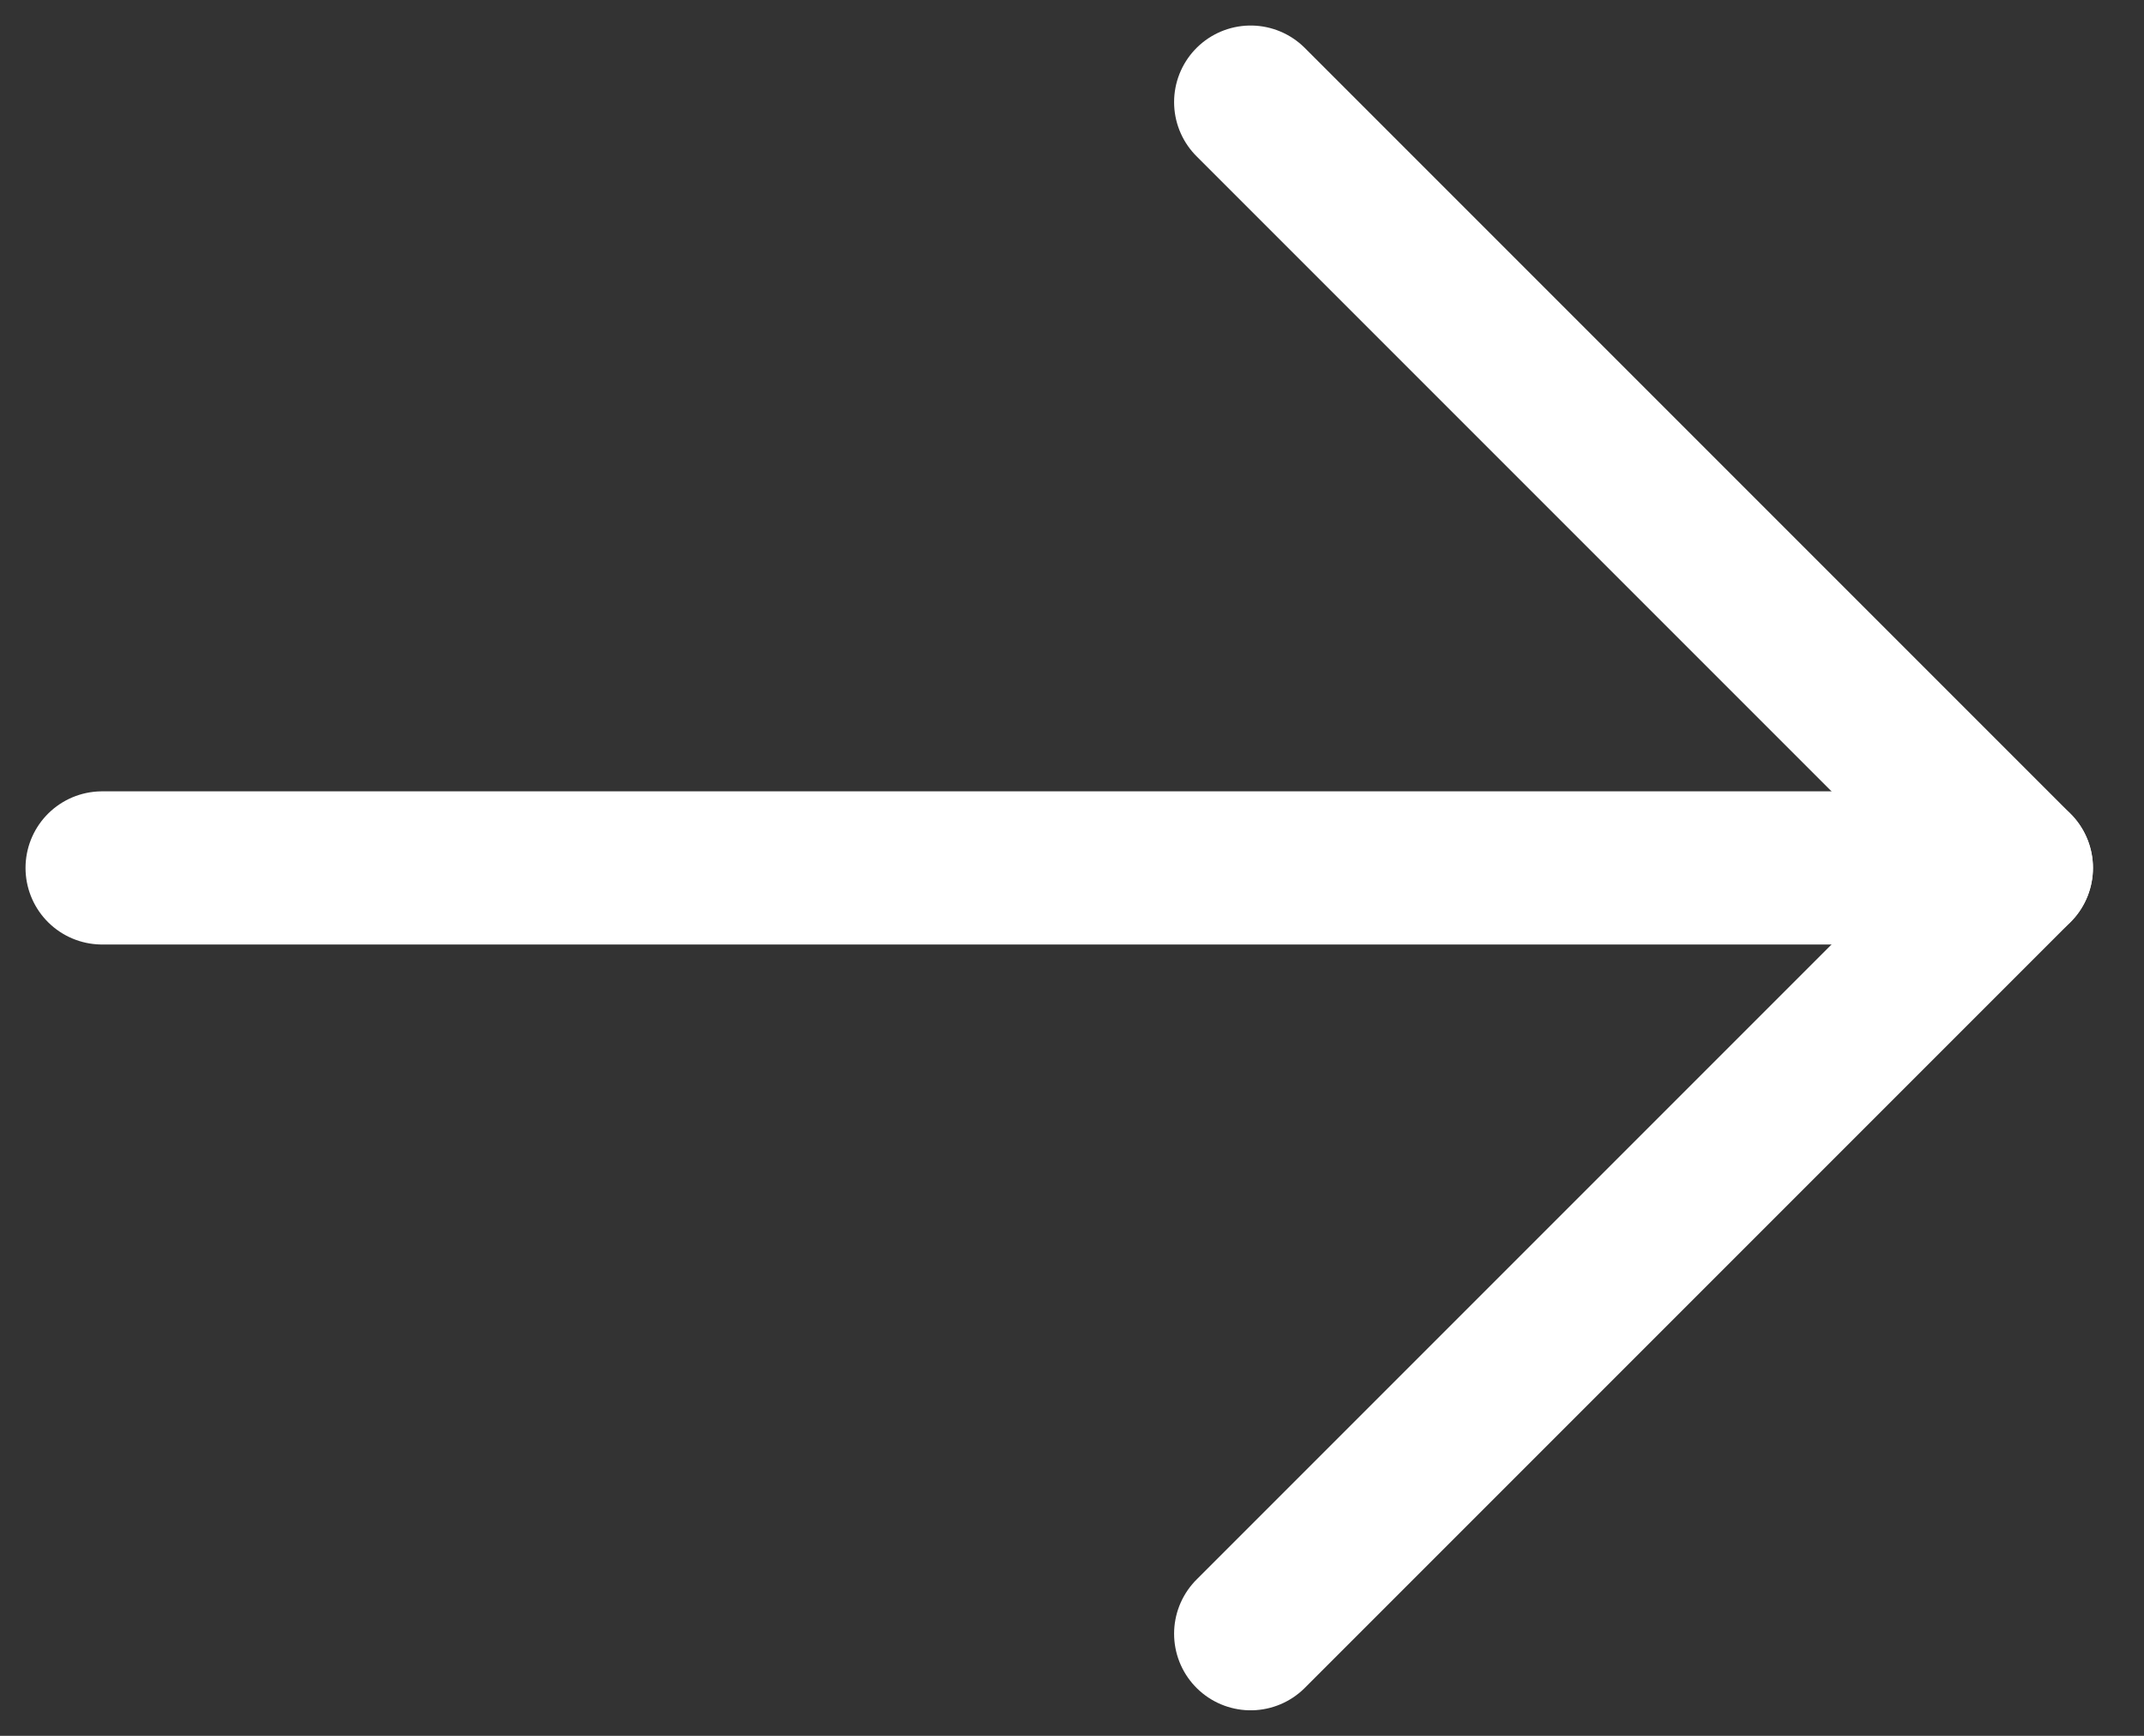
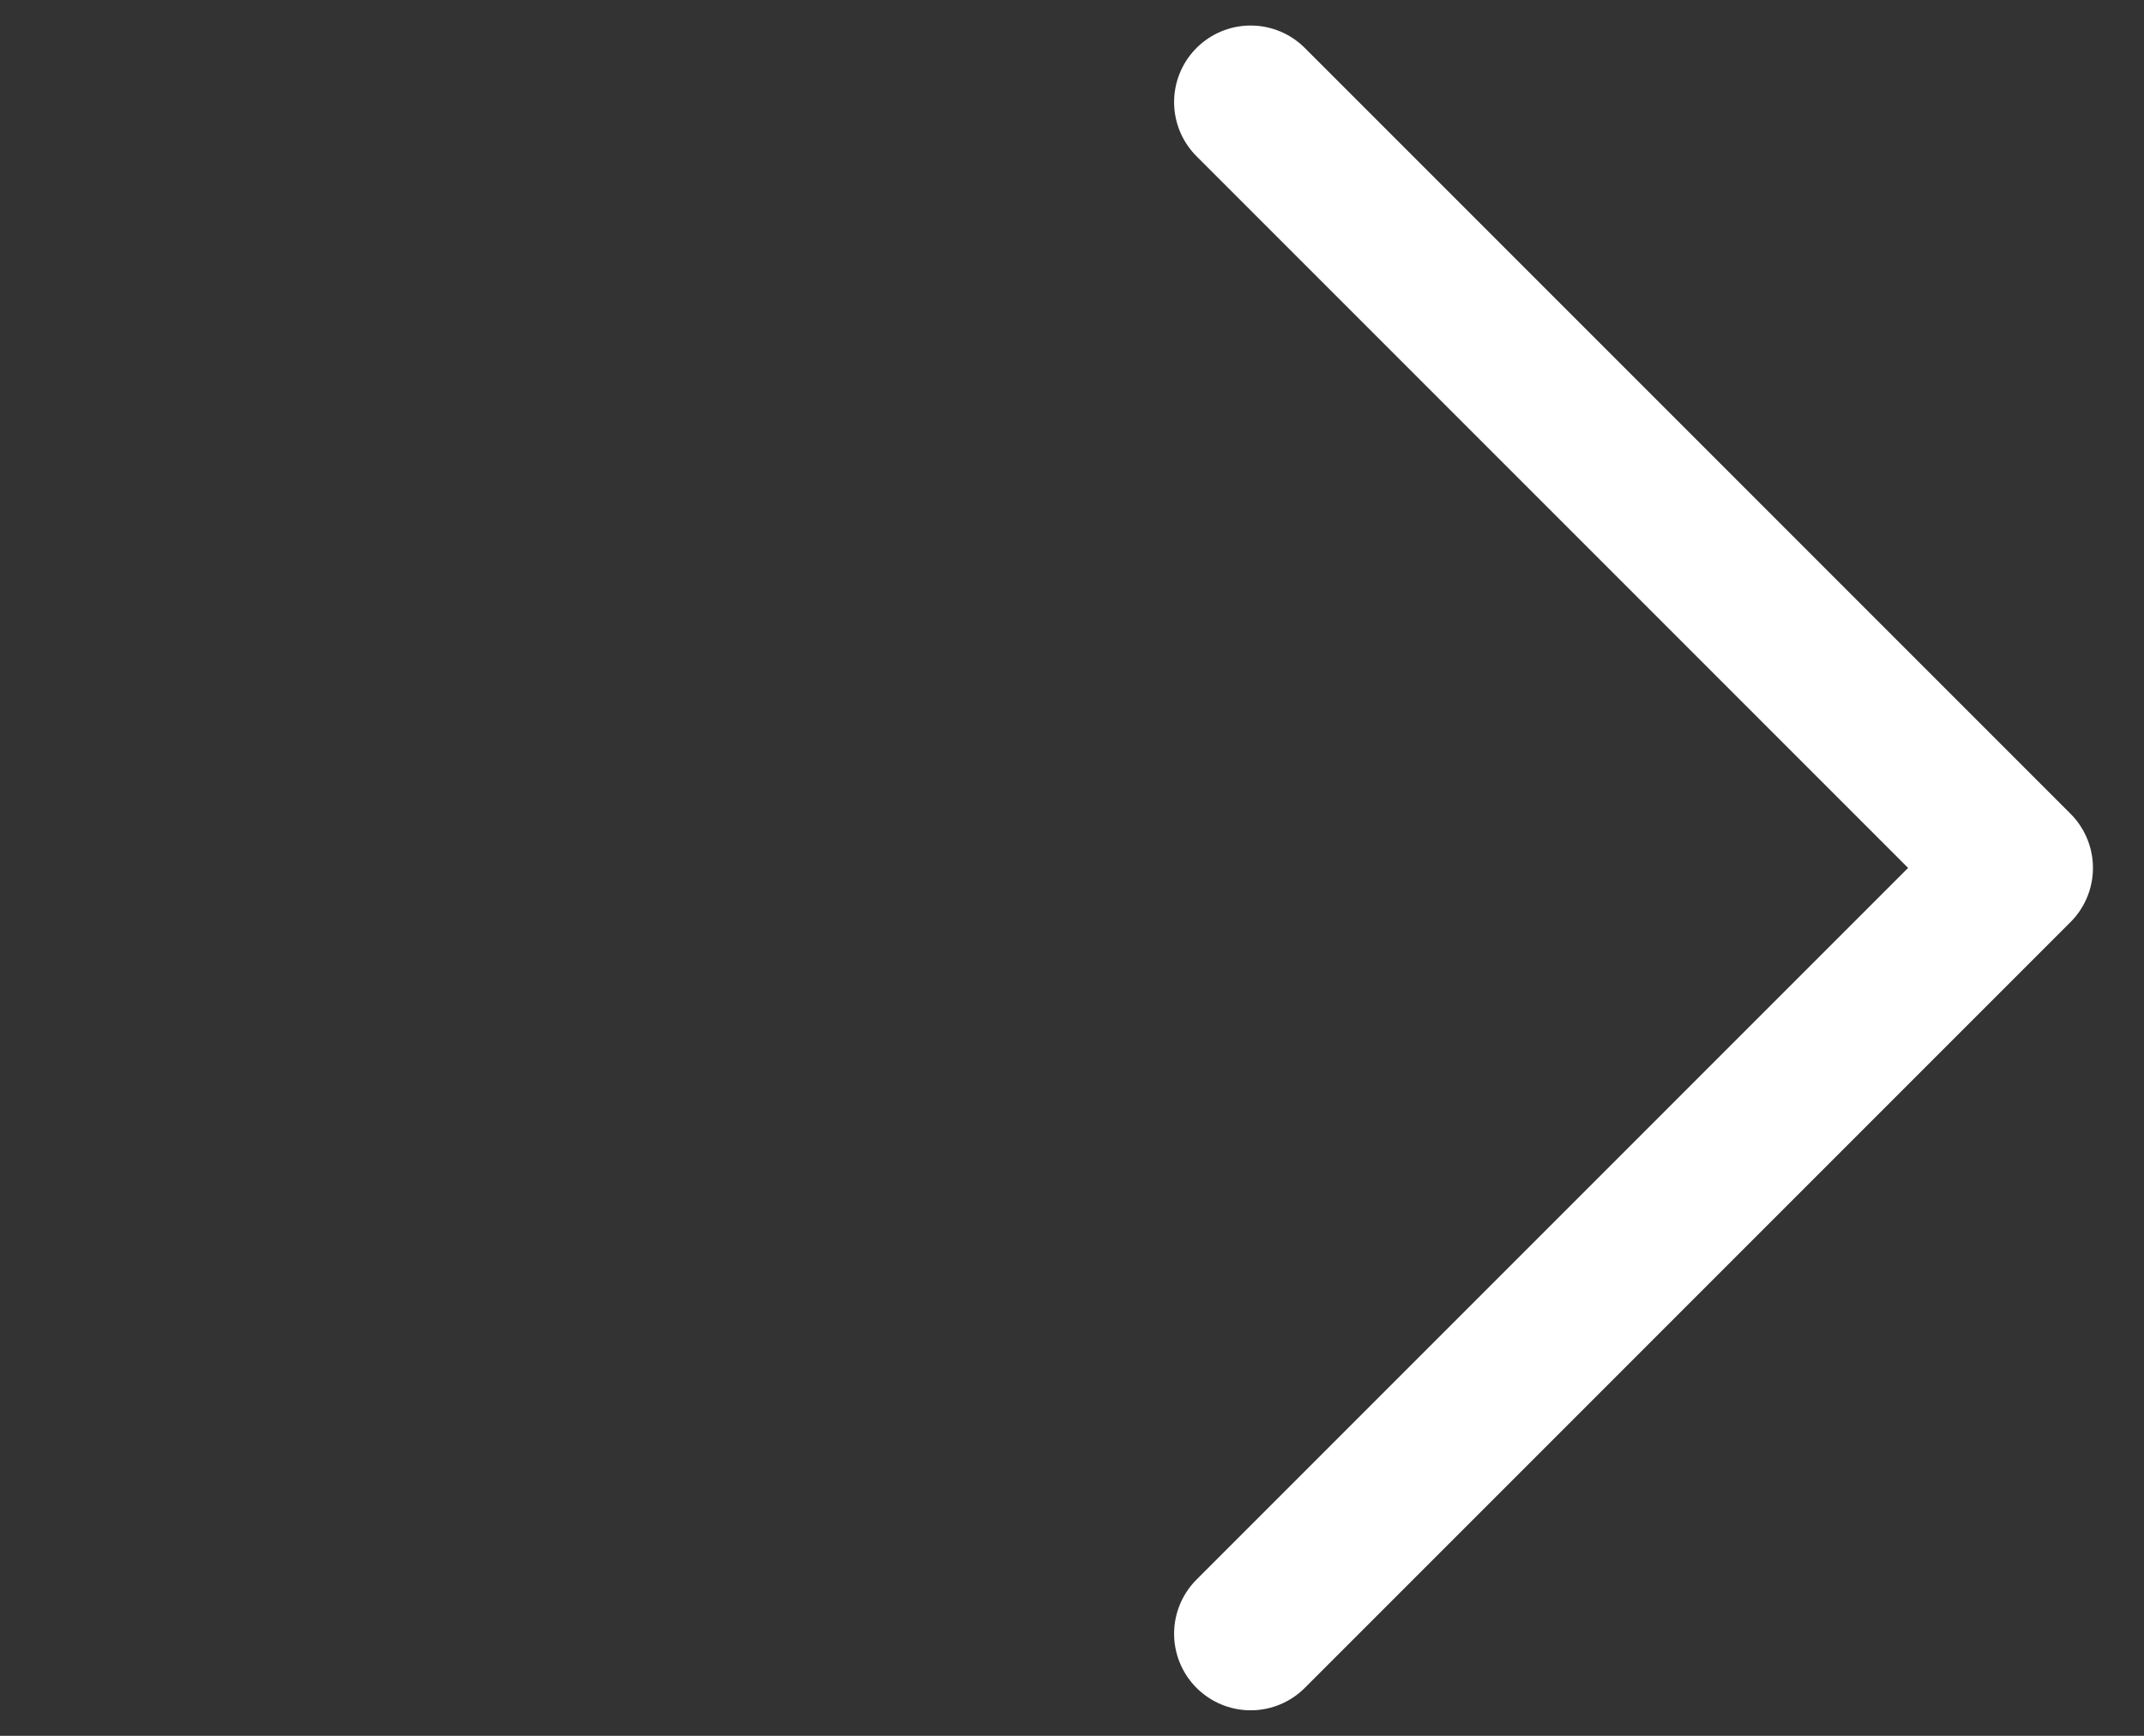
<svg xmlns="http://www.w3.org/2000/svg" width="21" height="17" viewBox="0 0 21 17" fill="none">
  <rect x="0" y="0" width="21" height="17" fill="#333333" stroke="none" />
-   <path d="M19.75 8.5L1 8.5" stroke="white" stroke-width="1.5" stroke-linecap="round" stroke-linejoin="round" />
  <path d="M12.25 1L19.75 8.5L12.25 16" stroke="white" stroke-width="1.5" stroke-linecap="round" stroke-linejoin="round" />
</svg>